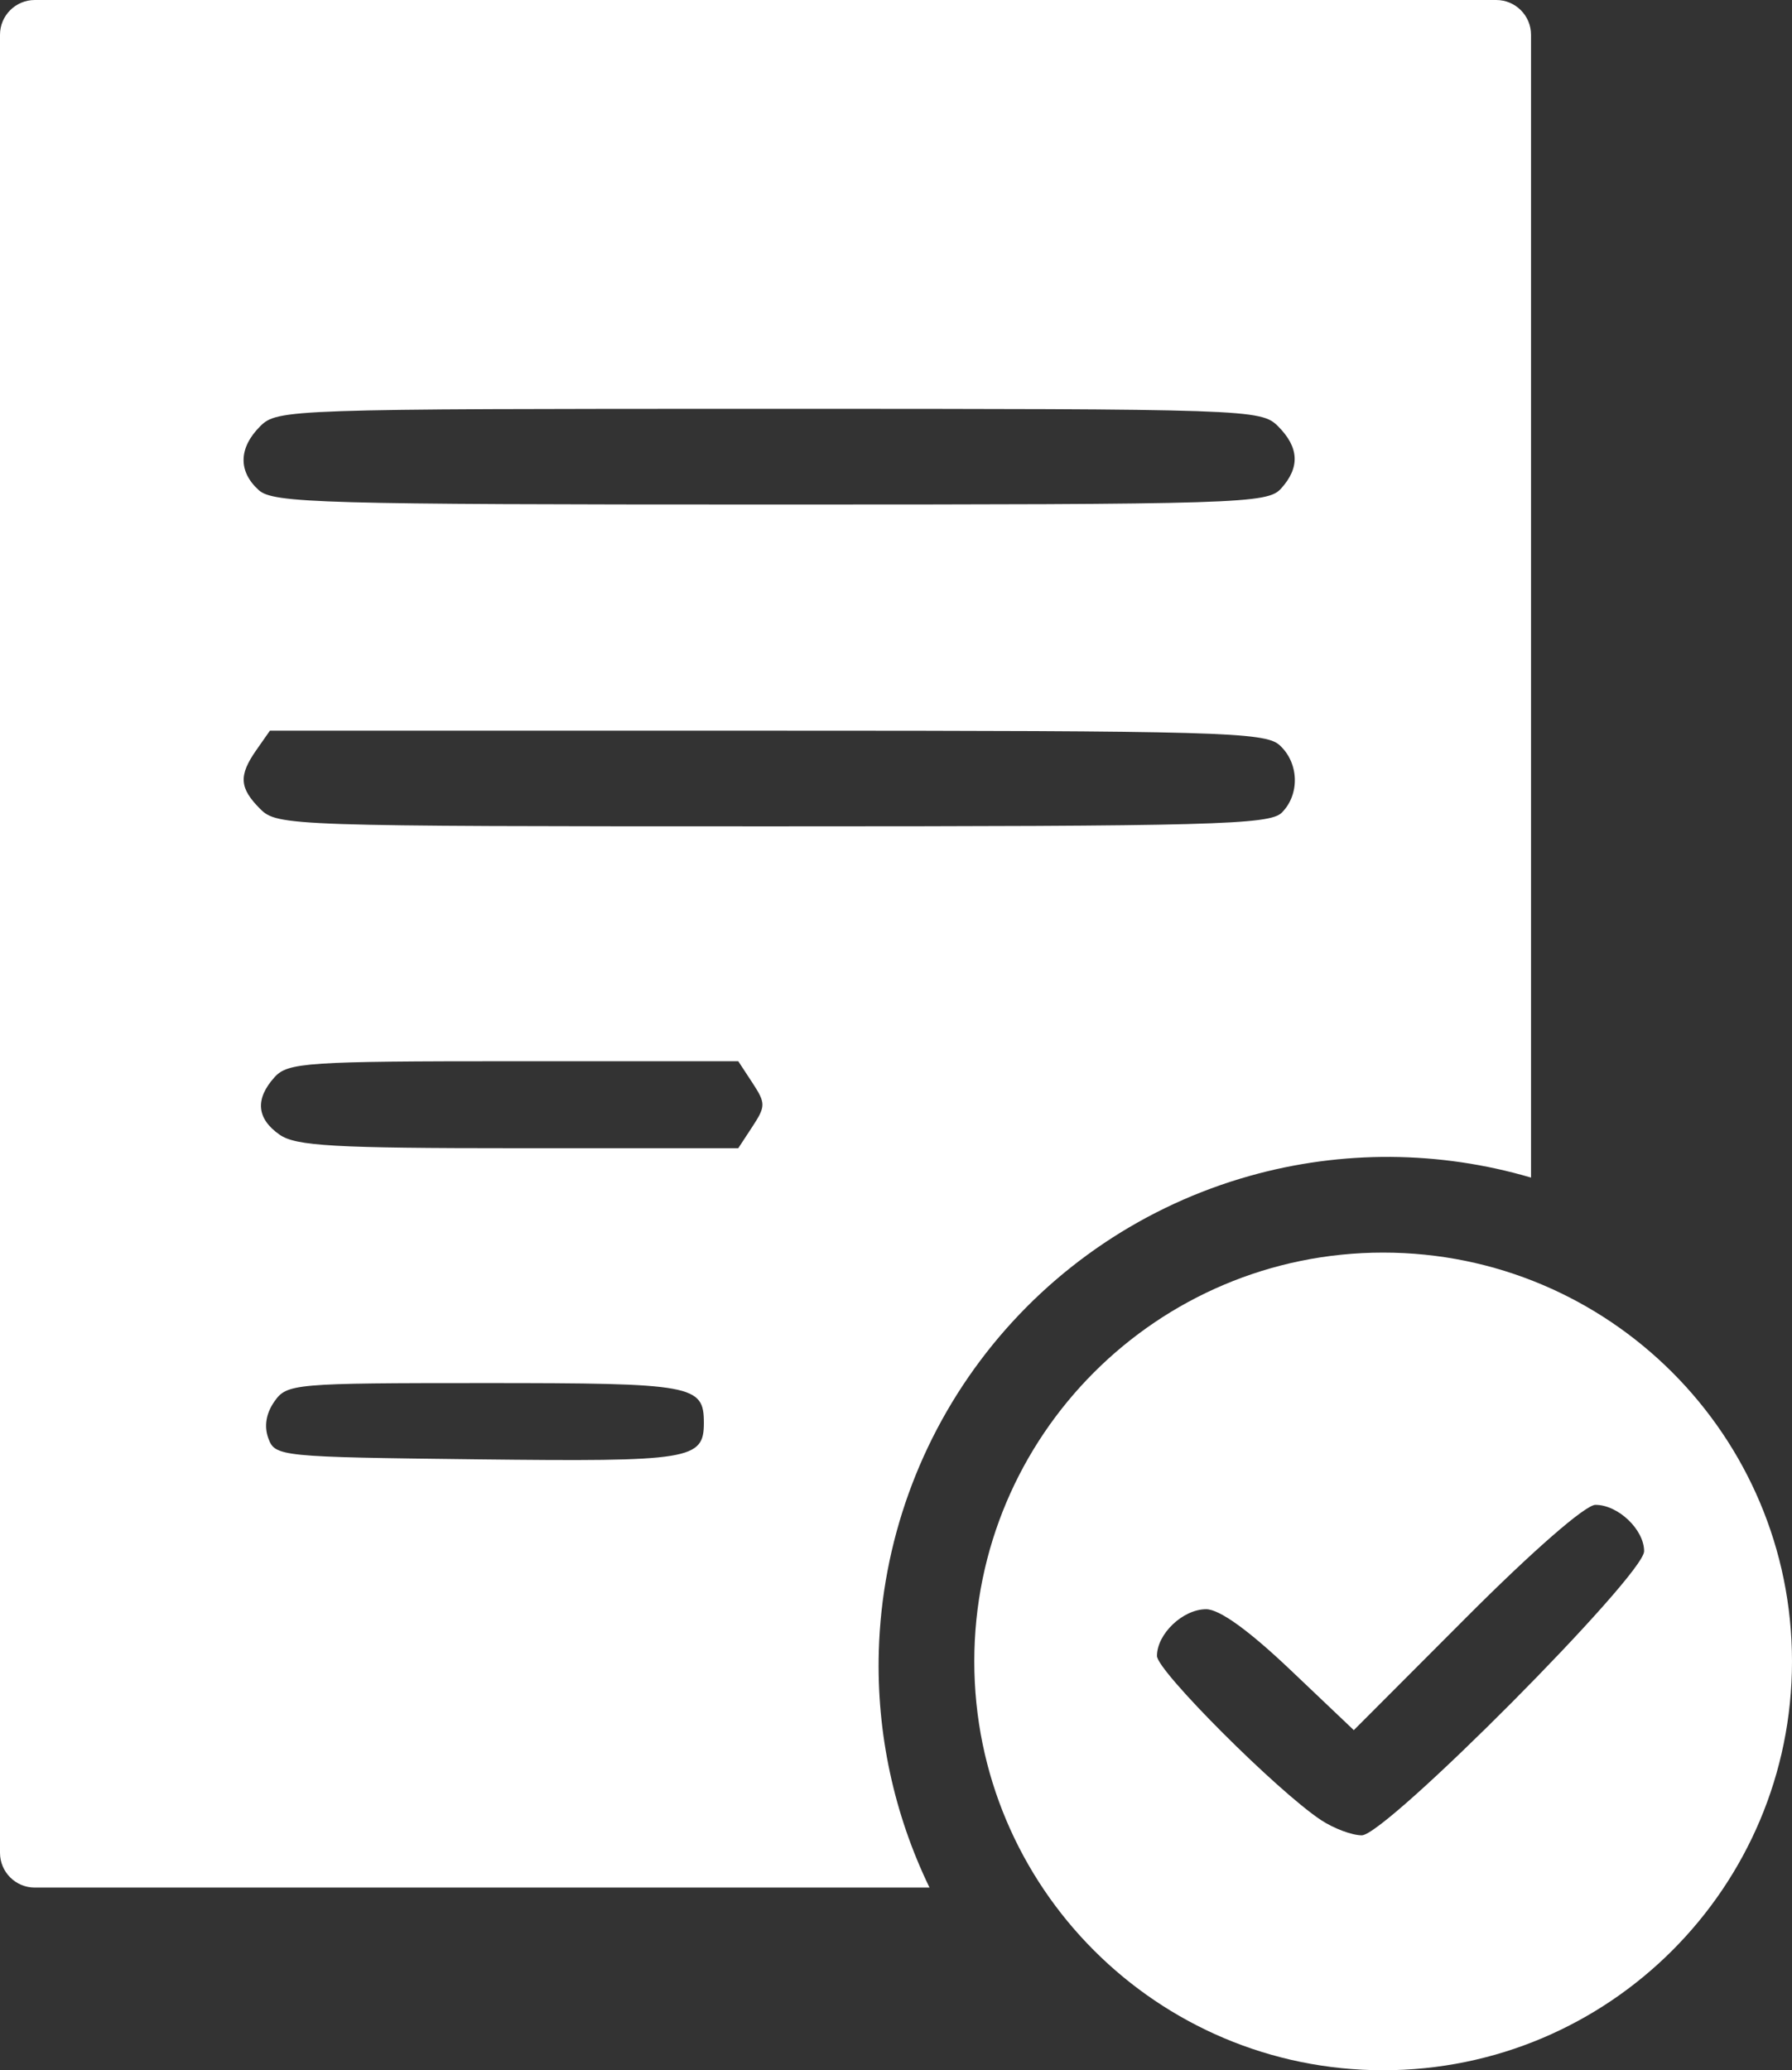
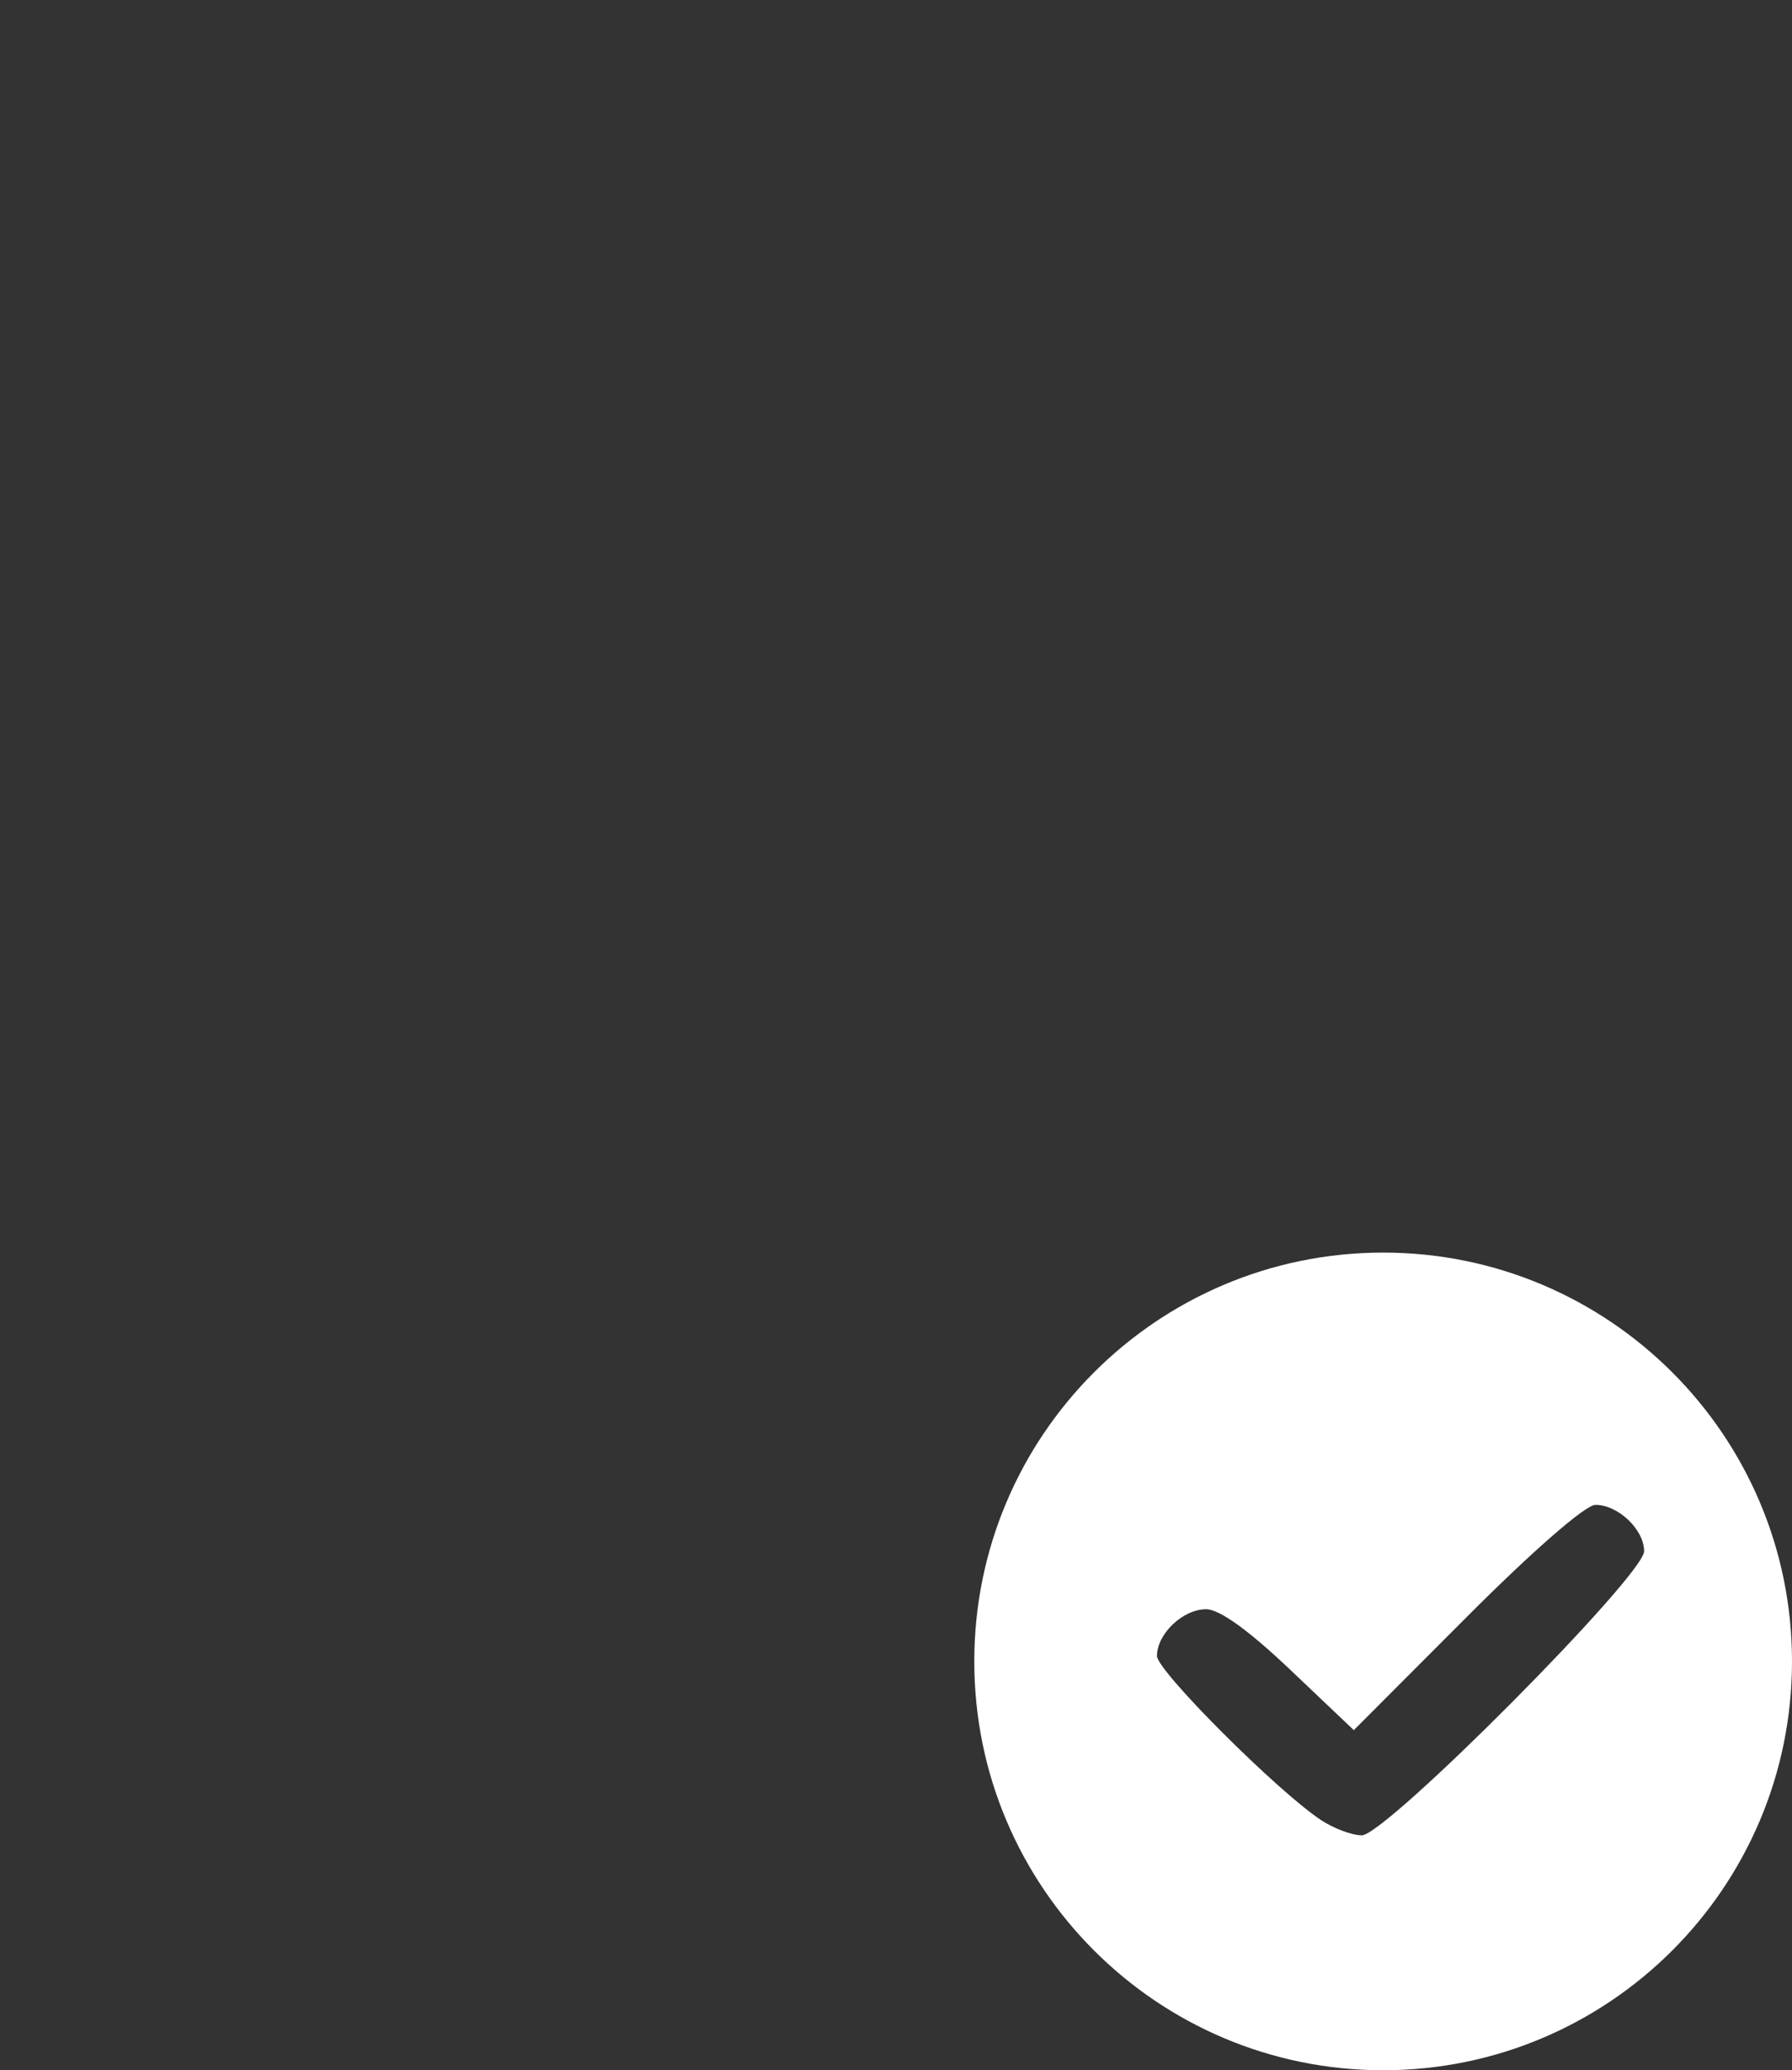
<svg xmlns="http://www.w3.org/2000/svg" width="206" height="238" viewBox="0 0 206 238" fill="none">
  <rect x="0" y="0" width="206" height="238" fill="#333333" stroke="none" />
-   <path d="M172 0C174.209 0 176 1.791 176 4V135.377C165.486 132.286 154.283 132.2 143.676 135.181C131.67 138.554 121.057 145.675 113.384 155.506C105.711 165.337 101.38 177.363 101.023 189.828C100.754 199.266 102.775 208.581 106.853 217H4C1.791 217 0 215.209 0 213V4C0 1.791 1.791 6.44254e-08 4 0H172ZM147.261 147.939C156.042 145.472 165.351 145.721 173.971 148.631C173.762 148.749 173.542 148.852 173.31 148.933L128.19 164.567C126.58 165.125 125.5 166.643 125.5 168.348V213C125.5 215.007 124.022 216.668 122.095 216.955C116.74 209.086 113.999 199.727 114.271 190.207C114.547 180.565 117.896 171.264 123.831 163.66C129.766 156.057 137.975 150.549 147.261 147.939ZM55.77 159C33.747 159 32.981 159.067 31.546 161.115C30.58 162.493 30.338 163.975 30.852 165.365C31.622 167.45 32.186 167.506 54.902 167.769C79.398 168.052 80.914 167.808 80.914 163.578C80.914 159.217 79.722 159 55.77 159ZM59.046 122C35.3 122 33.09 122.147 31.568 123.829C29.301 126.335 29.494 128.593 32.137 130.443C34.006 131.752 38.375 132 59.612 132H84.867L86.506 129.5C88.023 127.184 88.023 126.816 86.506 124.5L84.867 122H59.046ZM29.472 86.223C27.414 89.16 27.507 90.593 29.914 93C31.867 94.953 33.248 95 88.844 95C139.262 95 145.952 94.82 147.344 93.429C149.45 91.321 149.33 87.686 147.085 85.655C145.429 84.156 139.884 84 88.143 84H31.027L29.472 86.223ZM88.414 47C33.247 47 31.867 47.047 29.914 49C27.423 51.491 27.36 54.189 29.743 56.345C31.399 57.844 36.937 58 88.588 58C142.554 58 145.694 57.902 147.26 56.171C149.458 53.741 149.347 51.433 146.914 49C144.961 47.047 143.58 47 88.414 47Z" fill="white" />
  <path d="M159 144C184.957 144 206 165.043 206 191C206 216.957 184.957 238 159 238C133.043 238 112 216.957 112 191C112 165.043 133.043 144 159 144ZM183.407 173C182.257 173 176.222 178.26 168.55 185.95L155.628 198.901L148.312 191.95C143.533 187.412 140.183 185 138.652 185C135.979 185 133 187.833 133 190.374C133 192.08 146.829 205.914 151.864 209.243C153.314 210.202 155.419 210.99 156.542 210.993C159.299 211.002 189 181.115 189 178.332C189 175.845 186.015 173 183.407 173Z" fill="white" />
</svg>